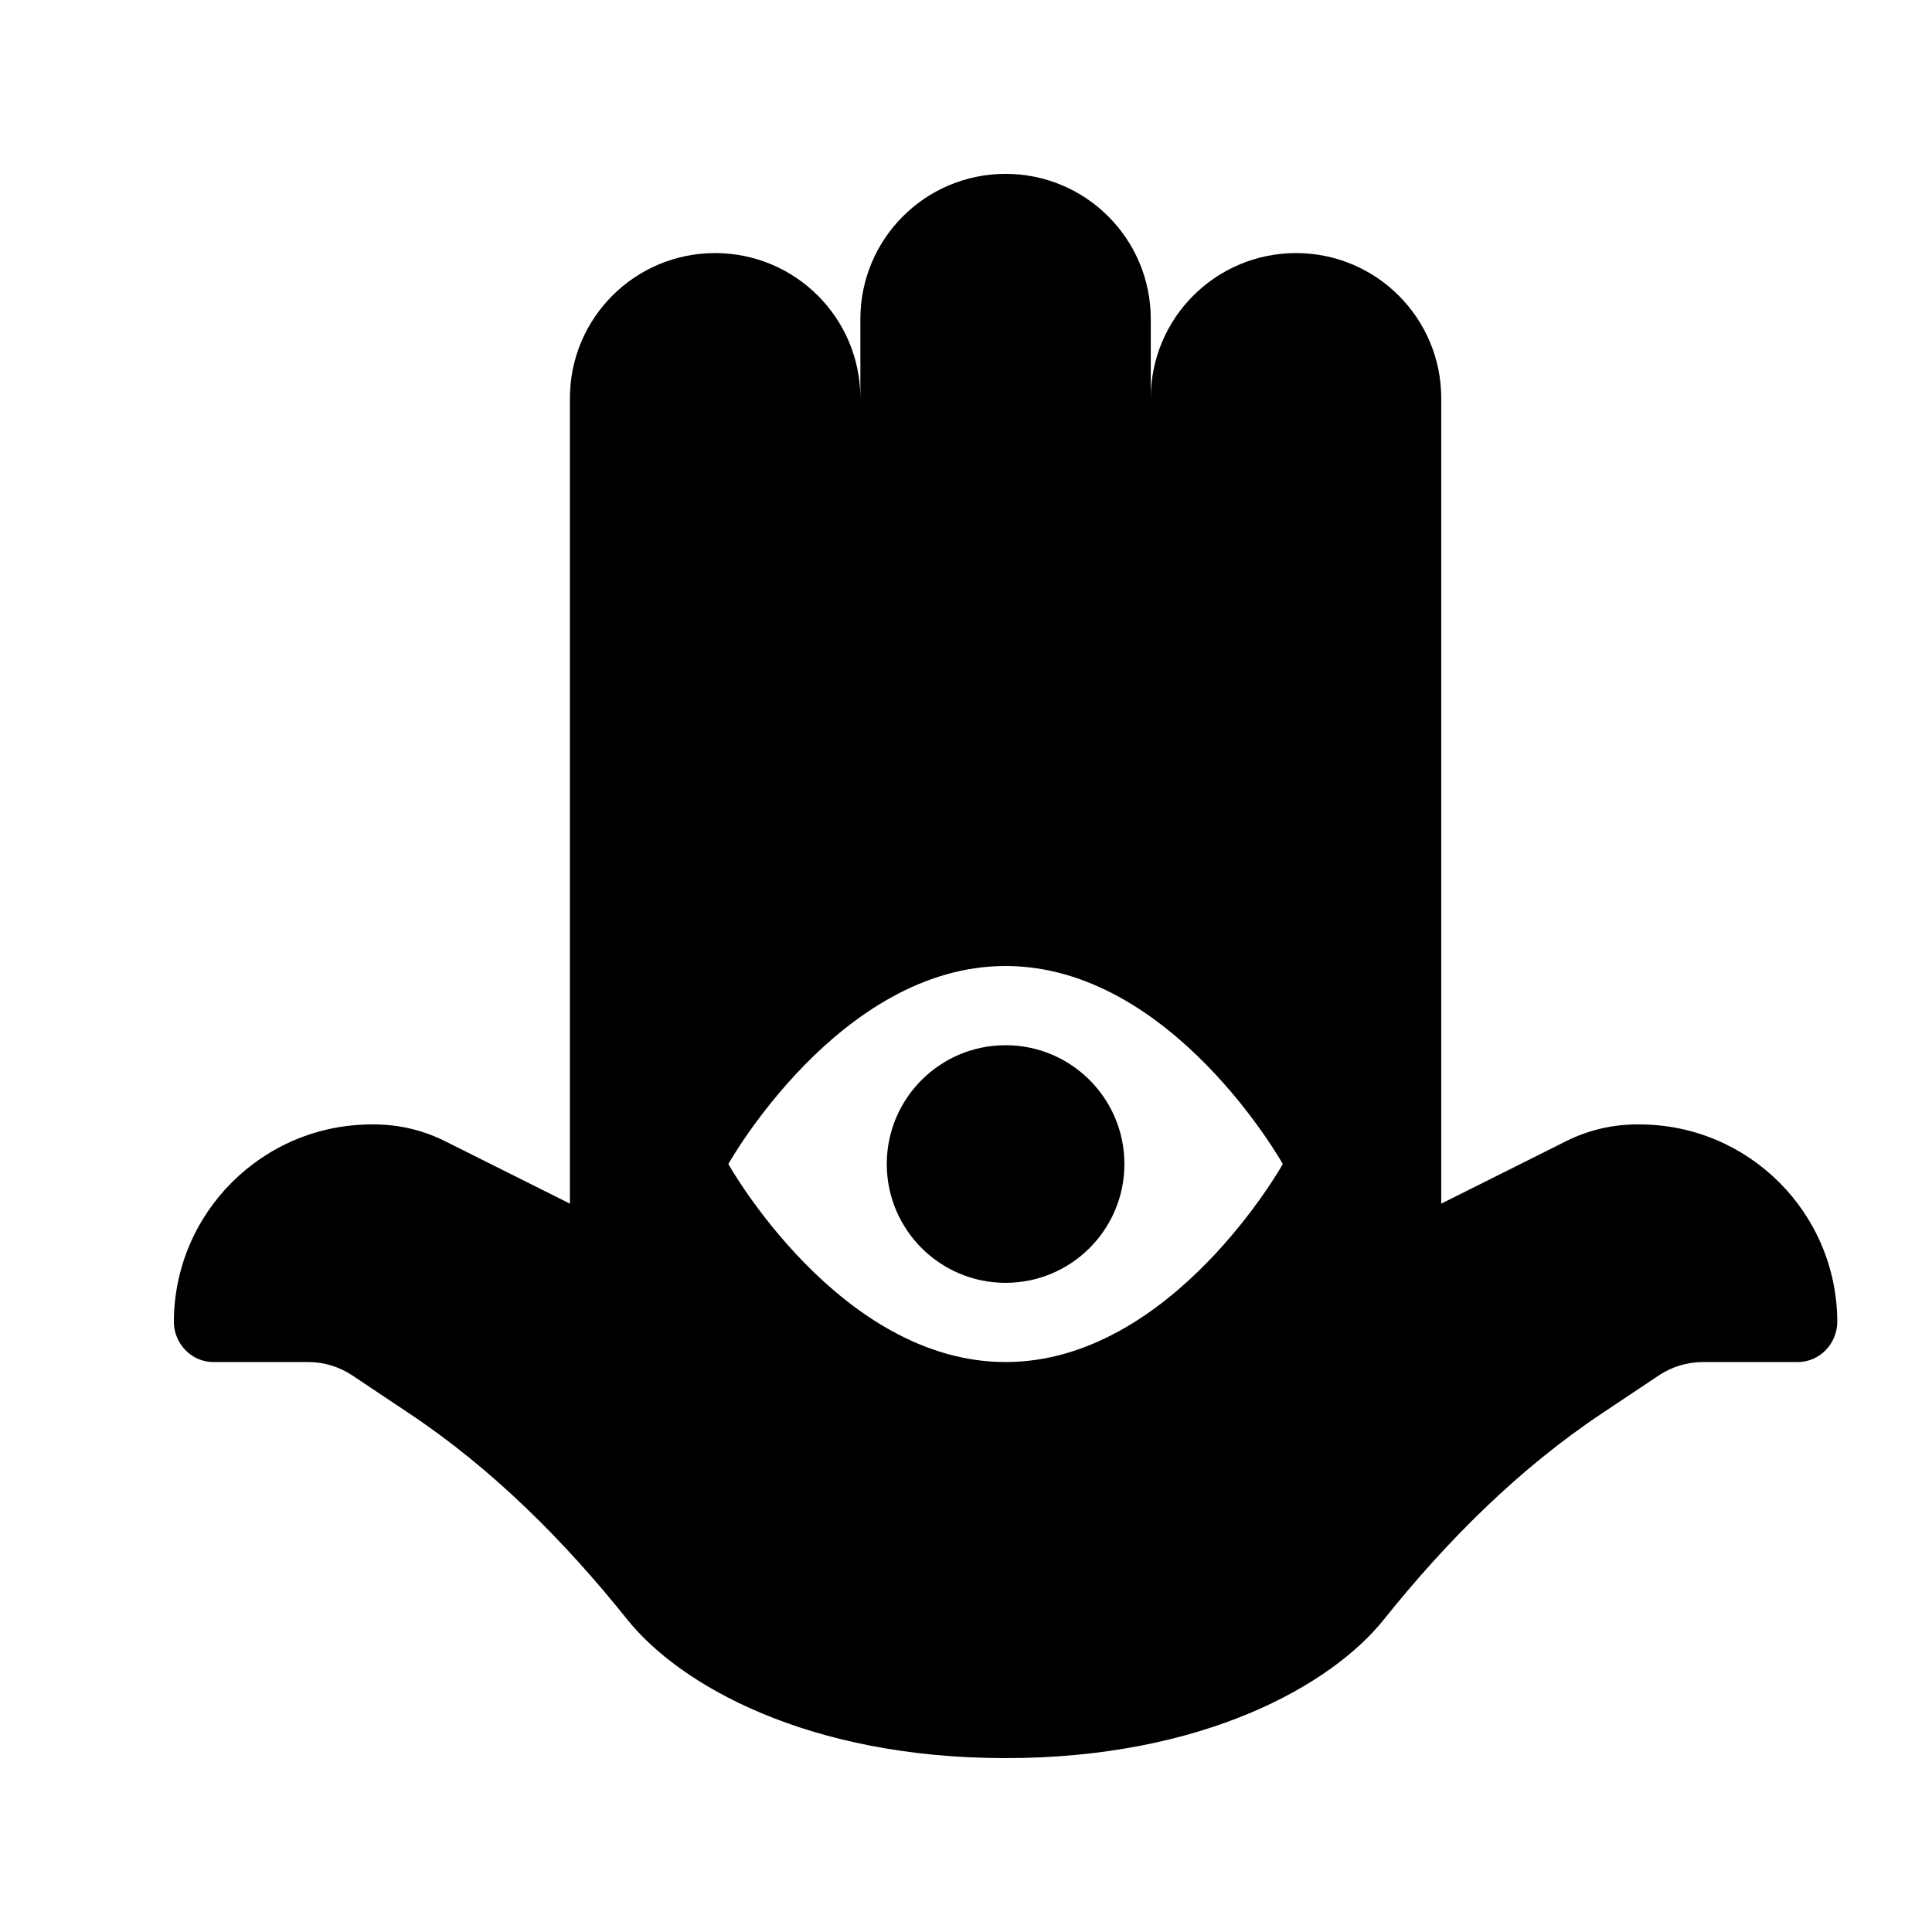
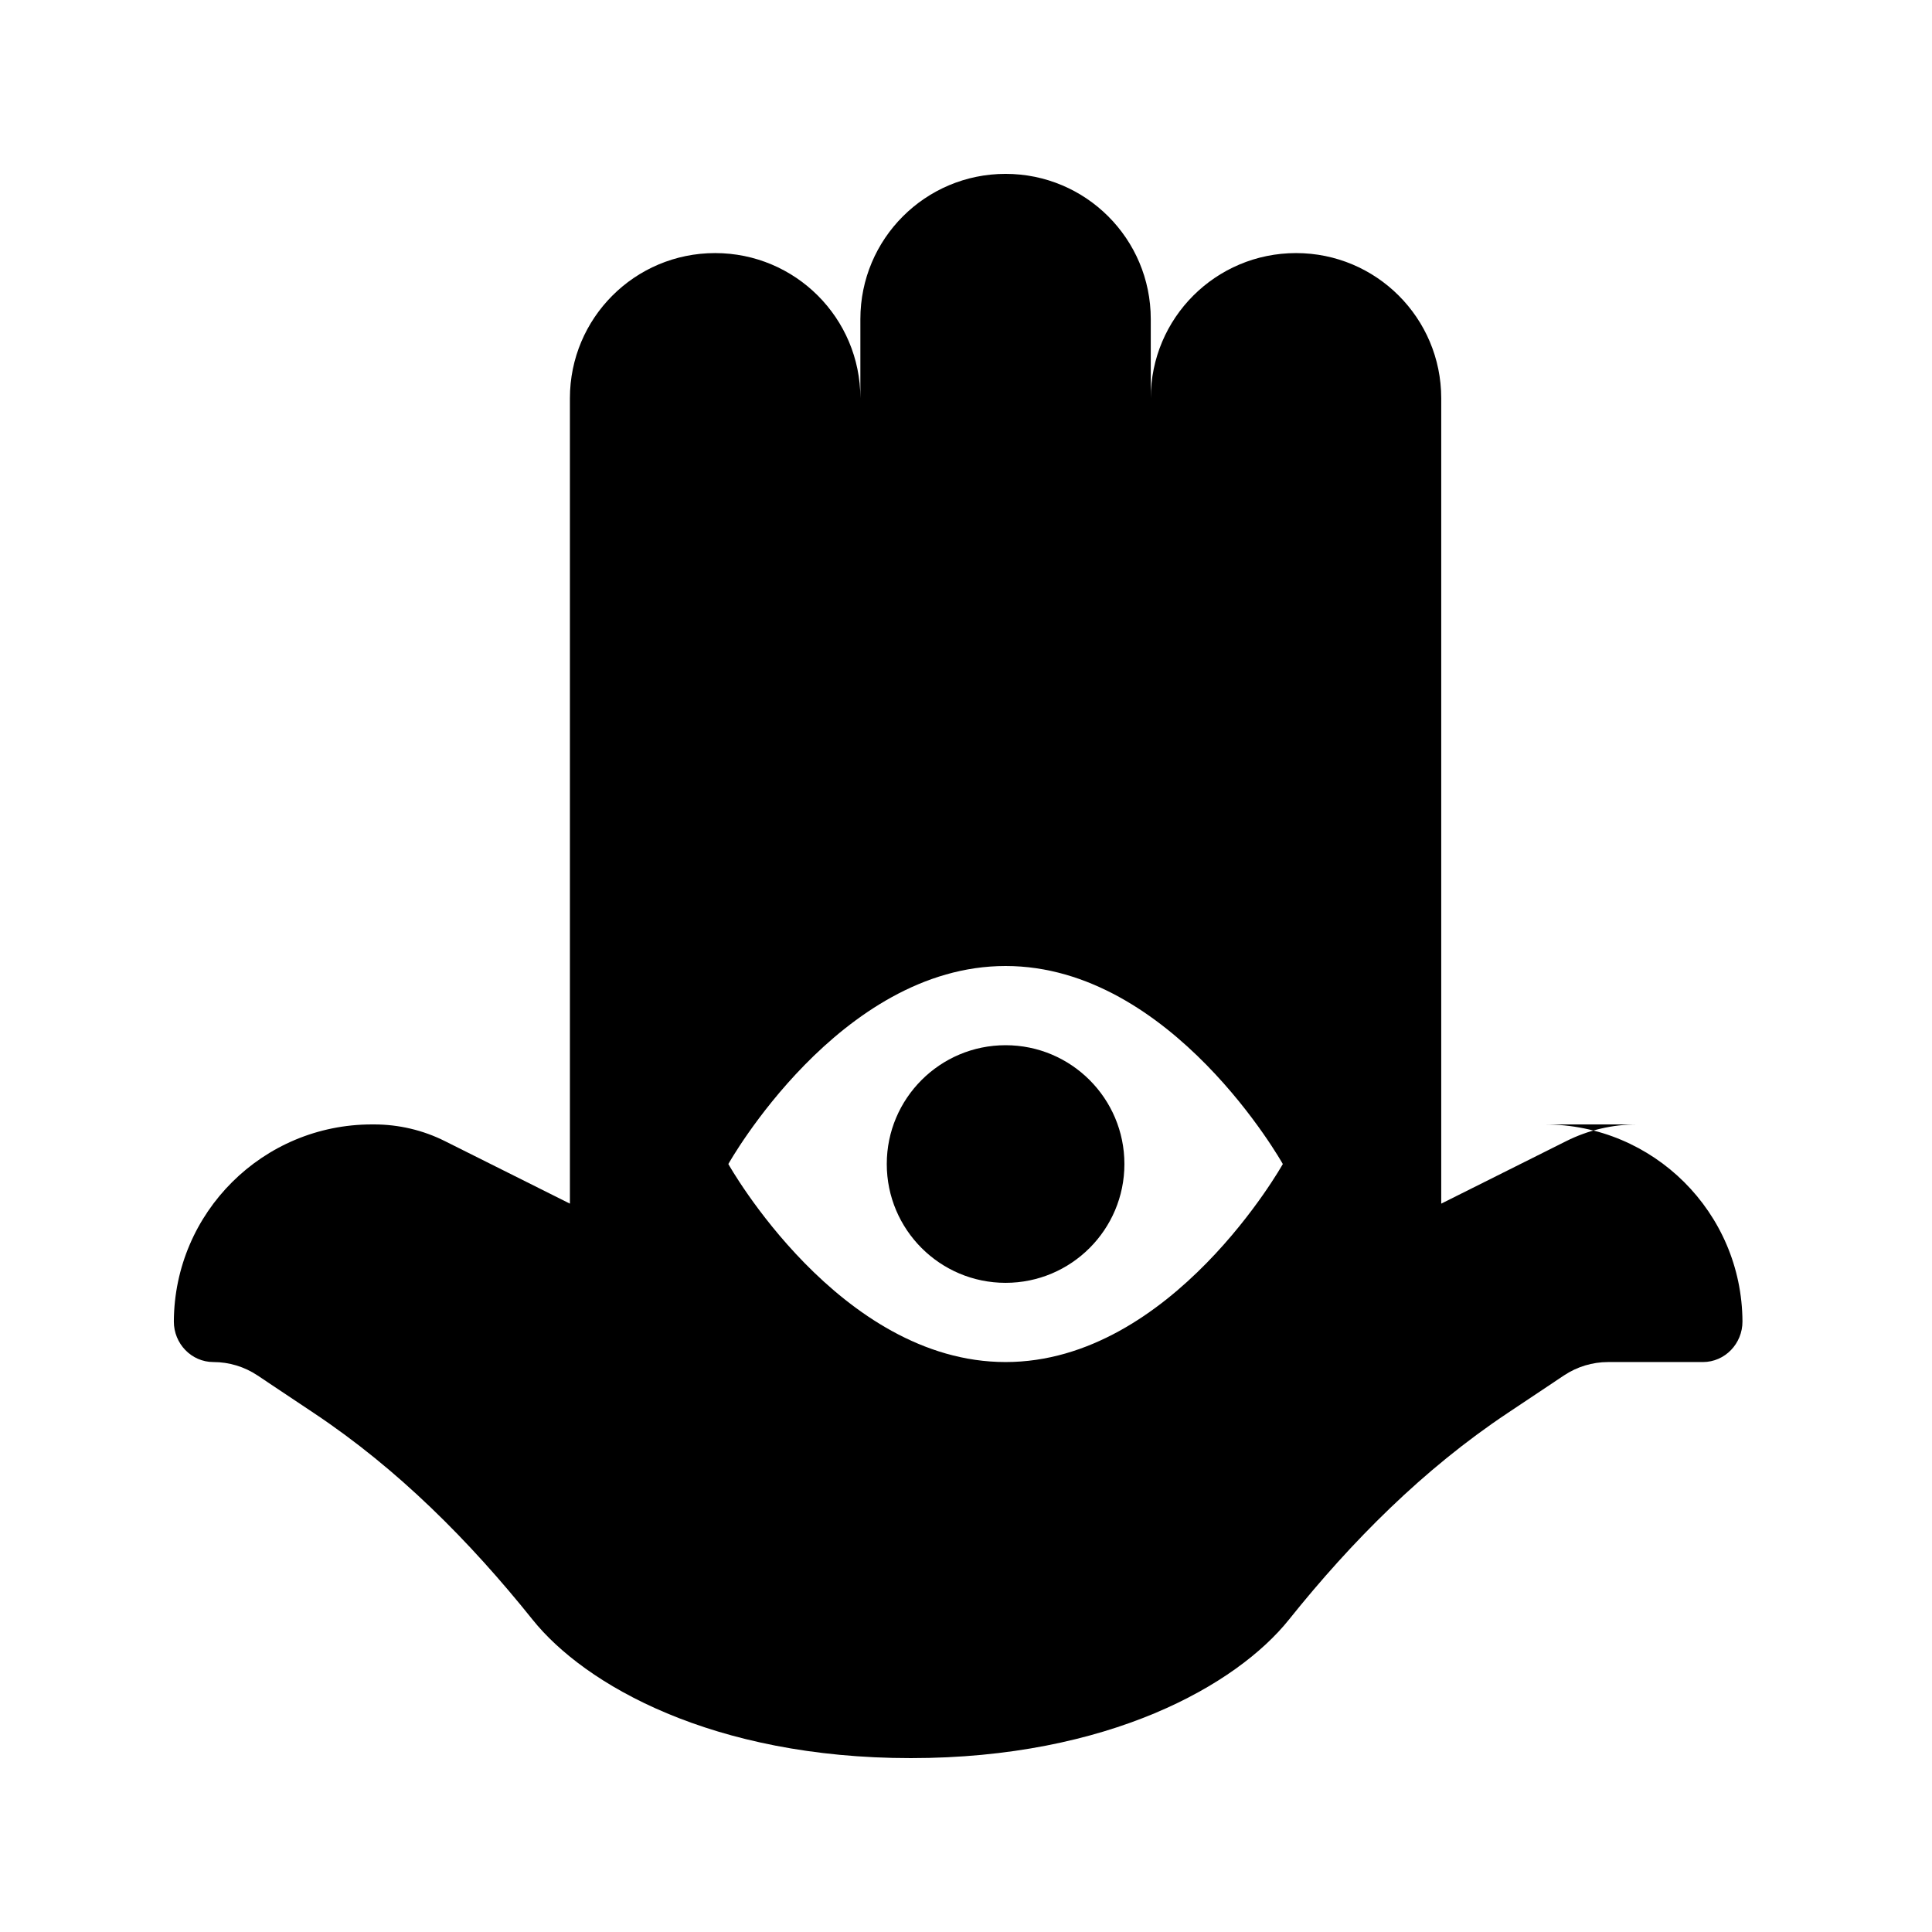
<svg xmlns="http://www.w3.org/2000/svg" fill="#000000" width="800px" height="800px" version="1.1" viewBox="144 144 512 512">
-   <path d="m441.98 452.48c0 17.379-14.109 31.484-31.488 31.484-17.383 0-31.488-14.105-31.488-31.484 0-17.383 14.105-31.488 31.488-31.488 17.379 0 31.488 14.105 31.488 31.488m-31.488 52.477c-44.086 0-73.473-52.477-73.473-52.477s29.387-52.48 73.473-52.48c44.082 0 73.469 52.48 73.469 52.48s-29.387 52.477-73.469 52.477m167.93-62.973h-0.586c-6.508 0-12.953 1.508-18.766 4.426l-33.129 16.566v-213.43c0-21.262-17.211-38.477-38.477-38.477s-38.5 17.215-38.5 38.477v-20.992c0-21.262-17.215-38.477-38.477-38.477-21.266 0-38.48 17.215-38.48 38.477v20.992c0-21.262-17.234-38.477-38.5-38.477s-38.477 17.215-38.477 38.477v213.43l-33.125-16.566c-5.816-2.918-12.262-4.426-18.77-4.426h-0.586c-28.906 0-52.332 23.34-52.48 52.207-0.02 5.875 4.641 10.766 10.496 10.766h25.129c4.156 0 8.207 1.242 11.648 3.527l15.031 10.035c22.23 14.82 41.164 33.82 57.875 54.684 13.812 17.277 47.758 36.715 100.24 36.715 52.48 0 86.422-19.438 100.23-36.715 16.711-20.863 35.645-39.863 57.875-54.684l15.031-10.035c3.441-2.285 7.496-3.527 11.652-3.527h25.125c5.859 0 10.52-4.891 10.496-10.766-0.145-28.867-23.574-52.207-52.48-52.207" fill-rule="evenodd" />
+   <path d="m441.98 452.48c0 17.379-14.109 31.484-31.488 31.484-17.383 0-31.488-14.105-31.488-31.484 0-17.383 14.105-31.488 31.488-31.488 17.379 0 31.488 14.105 31.488 31.488m-31.488 52.477c-44.086 0-73.473-52.477-73.473-52.477s29.387-52.48 73.473-52.48c44.082 0 73.469 52.48 73.469 52.48s-29.387 52.477-73.469 52.477m167.93-62.973h-0.586c-6.508 0-12.953 1.508-18.766 4.426l-33.129 16.566v-213.43c0-21.262-17.211-38.477-38.477-38.477s-38.5 17.215-38.5 38.477v-20.992c0-21.262-17.215-38.477-38.477-38.477-21.266 0-38.48 17.215-38.48 38.477v20.992c0-21.262-17.234-38.477-38.5-38.477s-38.477 17.215-38.477 38.477v213.43l-33.125-16.566c-5.816-2.918-12.262-4.426-18.77-4.426h-0.586c-28.906 0-52.332 23.34-52.48 52.207-0.02 5.875 4.641 10.766 10.496 10.766c4.156 0 8.207 1.242 11.648 3.527l15.031 10.035c22.23 14.82 41.164 33.82 57.875 54.684 13.812 17.277 47.758 36.715 100.24 36.715 52.48 0 86.422-19.438 100.23-36.715 16.711-20.863 35.645-39.863 57.875-54.684l15.031-10.035c3.441-2.285 7.496-3.527 11.652-3.527h25.125c5.859 0 10.52-4.891 10.496-10.766-0.145-28.867-23.574-52.207-52.48-52.207" fill-rule="evenodd" />
</svg>